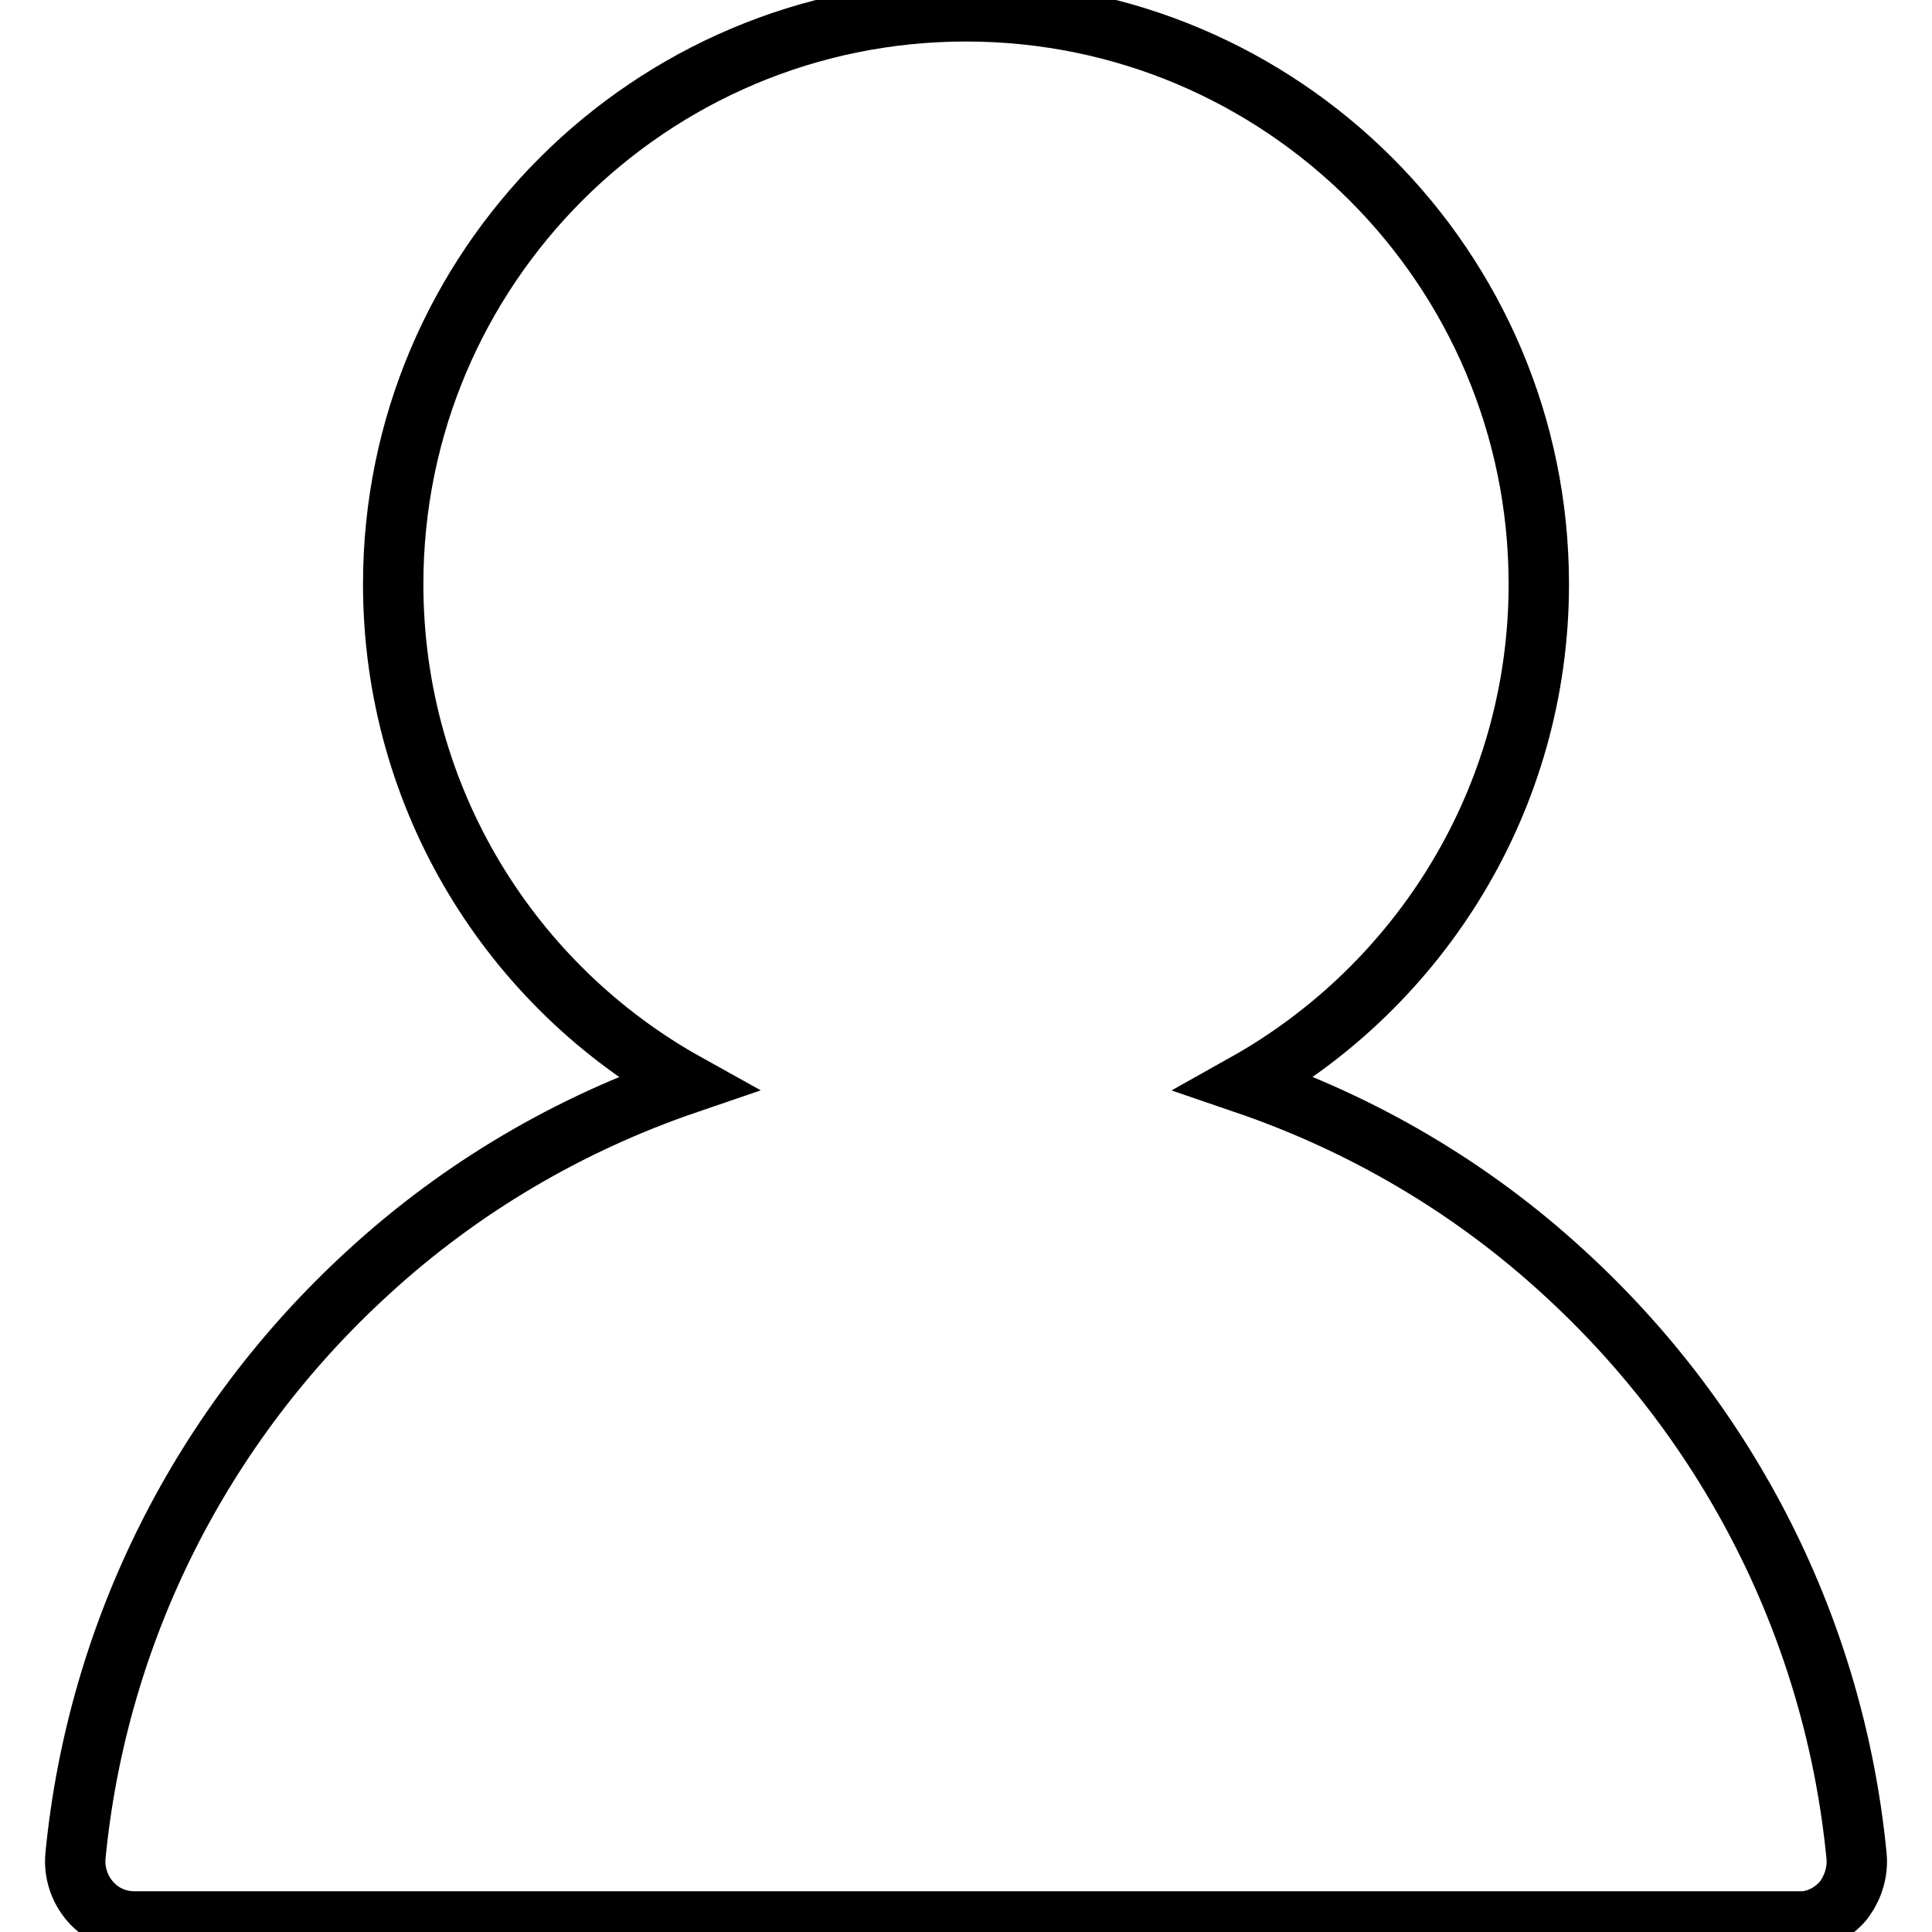
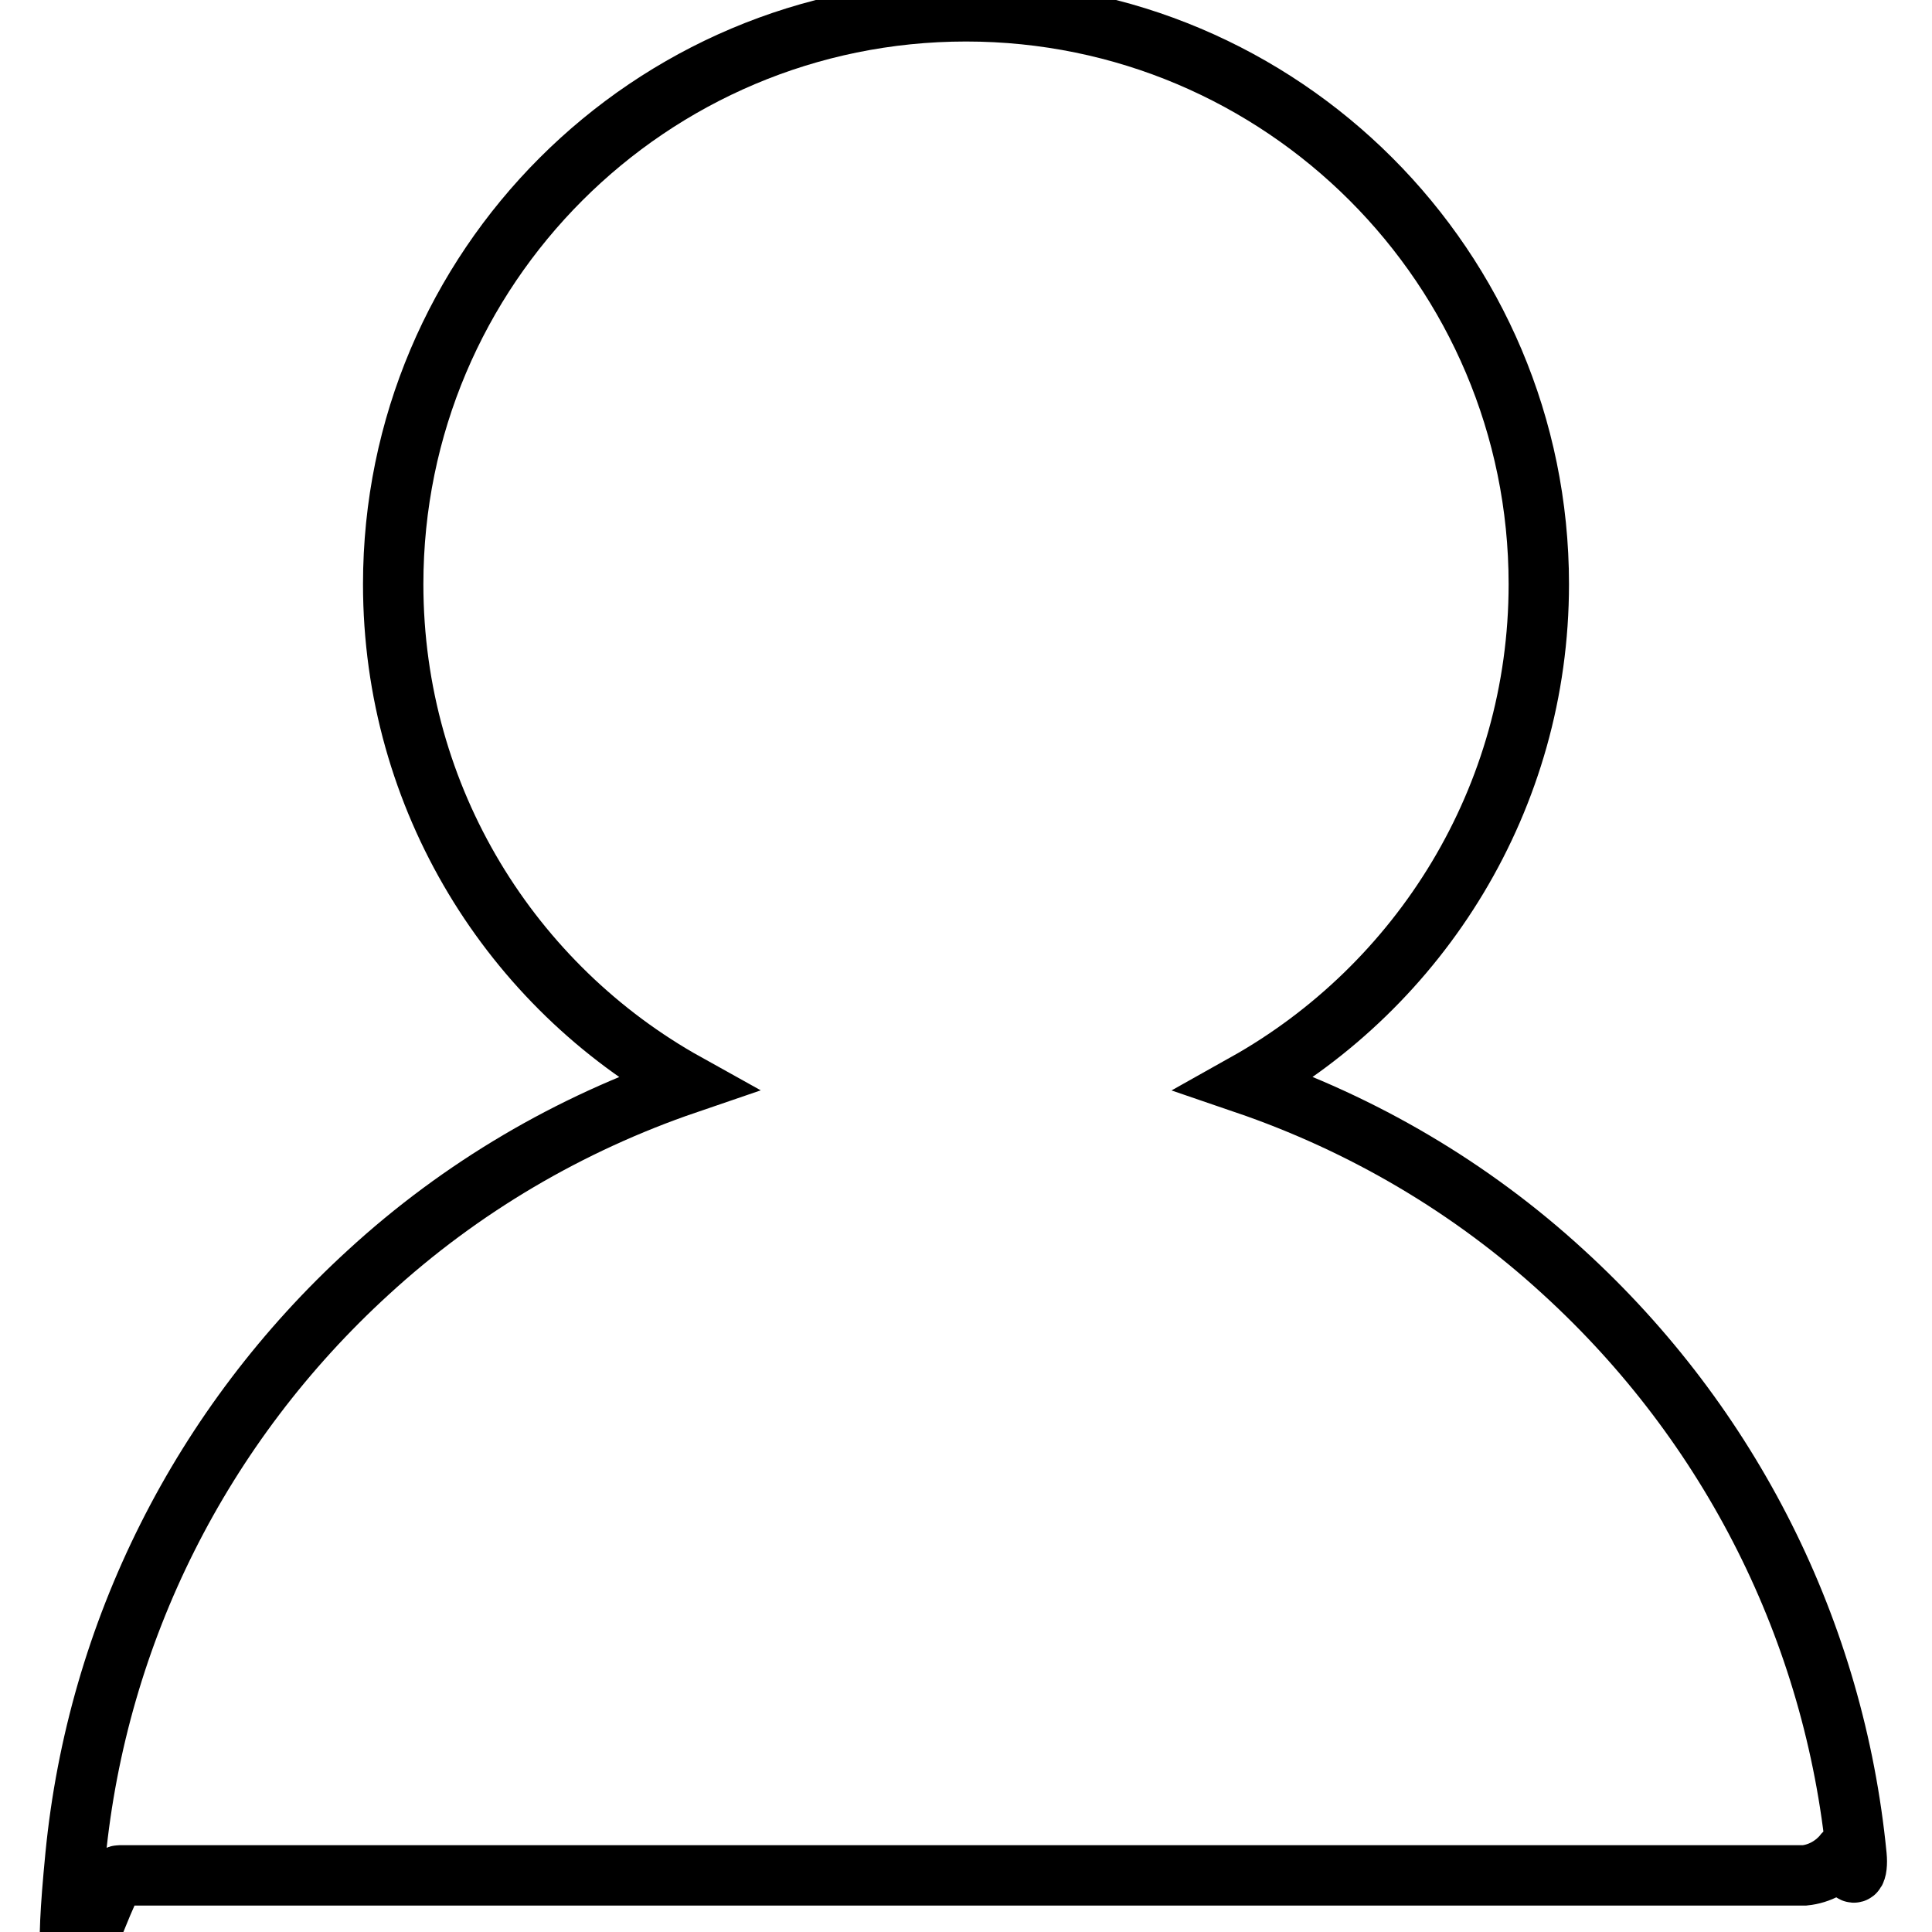
<svg xmlns="http://www.w3.org/2000/svg" version="1.1" x="0px" y="0px" viewBox="0 0 256 256" enable-background="new 0 0 256 256" xml:space="preserve">
  <g>
-     <path stroke-width="8" fill-opacity="0" stroke="#000000" d="M246,245.9C246,245.9,246,245.9,246,245.9c-2.9-29.7-16.7-57.1-38.8-77.3c-12.3-11.3-26.7-19.7-42.2-25 c23.2-13,38.9-37.8,38.9-66.2c0-41.9-34-75.9-75.9-75.9c-41.9,0-75.9,34-75.9,75.9c0,28.5,15.7,53.3,38.9,66.2 c-15.5,5.3-29.9,13.7-42.2,25c-22.1,20.2-35.9,47.6-38.8,77.3c-0.2,2.2,0.5,4.4,2,6.1s3.6,2.6,5.8,2.6H238c0,0,0.1,0,0.1,0 c0.2,0,0.4,0,0.7,0c0.1,0,0.2,0,0.3,0c2-0.2,3.8-1.2,5.1-2.7c0.1-0.1,0.2-0.3,0.3-0.4C245.6,249.9,246.2,247.9,246,245.9z" />
+     <path stroke-width="8" fill-opacity="0" stroke="#000000" d="M246,245.9C246,245.9,246,245.9,246,245.9c-2.9-29.7-16.7-57.1-38.8-77.3c-12.3-11.3-26.7-19.7-42.2-25 c23.2-13,38.9-37.8,38.9-66.2c0-41.9-34-75.9-75.9-75.9c-41.9,0-75.9,34-75.9,75.9c0,28.5,15.7,53.3,38.9,66.2 c-15.5,5.3-29.9,13.7-42.2,25c-22.1,20.2-35.9,47.6-38.8,77.3s3.6,2.6,5.8,2.6H238c0,0,0.1,0,0.1,0 c0.2,0,0.4,0,0.7,0c0.1,0,0.2,0,0.3,0c2-0.2,3.8-1.2,5.1-2.7c0.1-0.1,0.2-0.3,0.3-0.4C245.6,249.9,246.2,247.9,246,245.9z" />
  </g>
</svg>